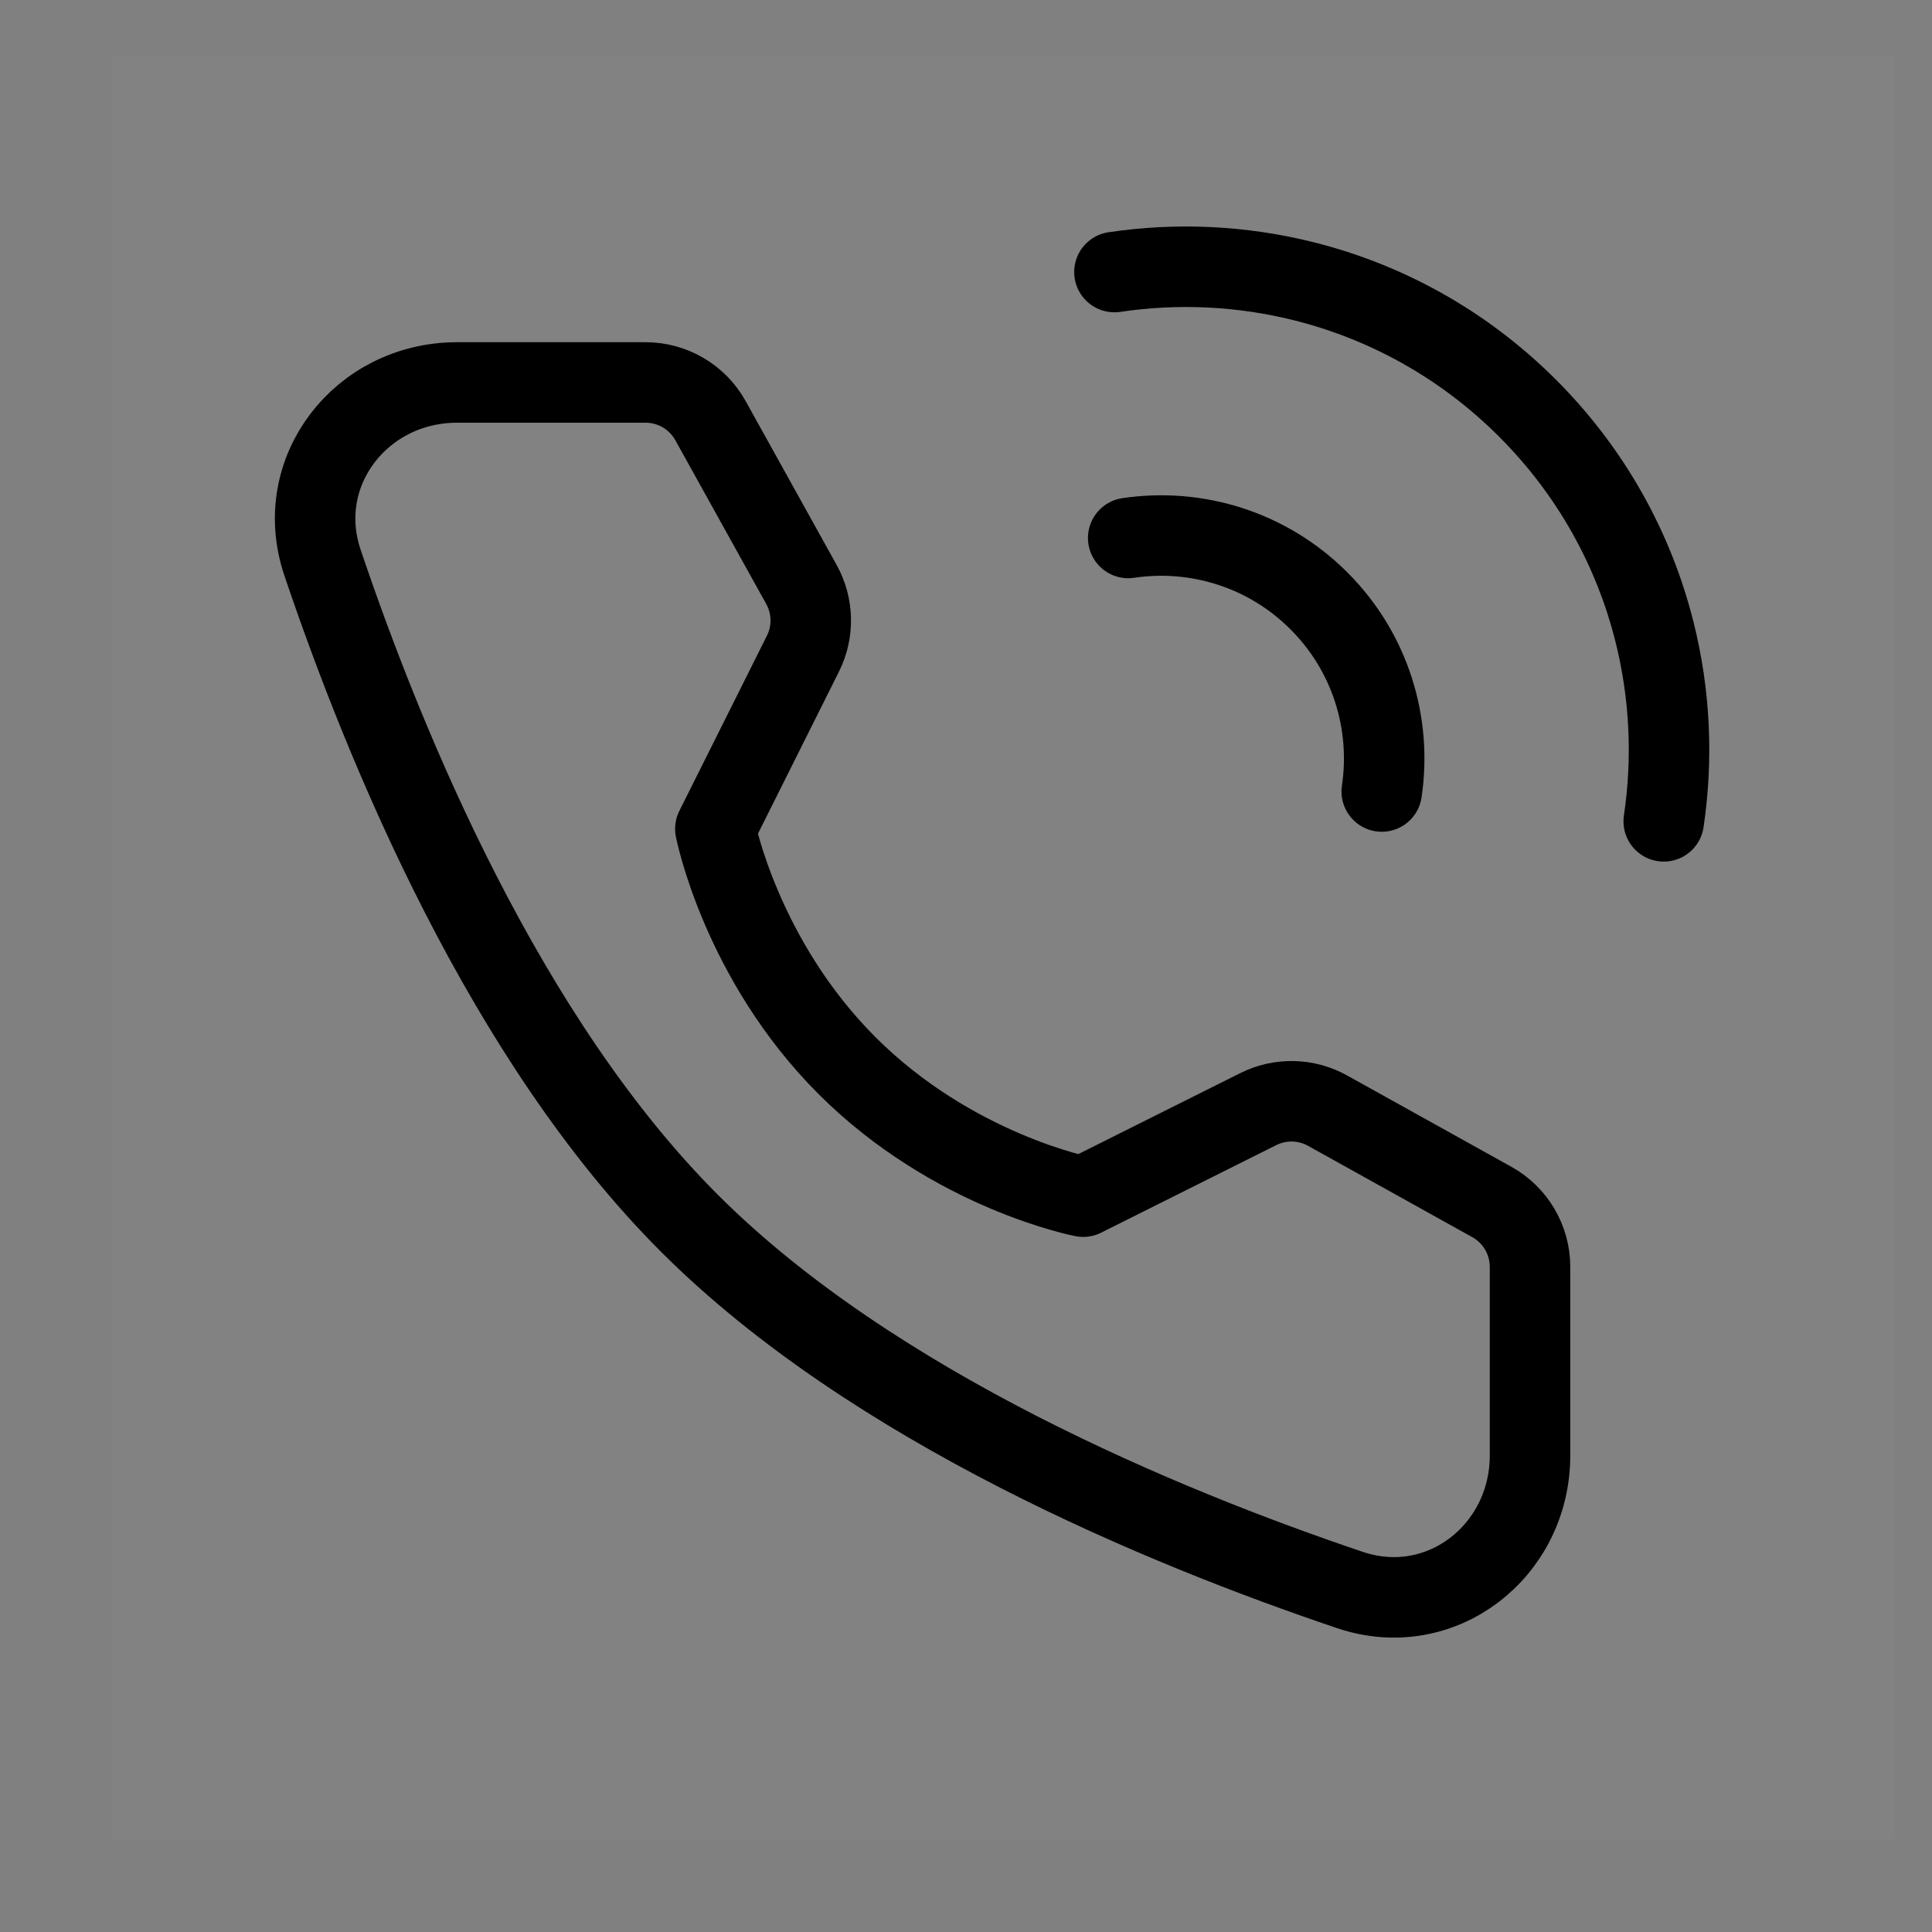
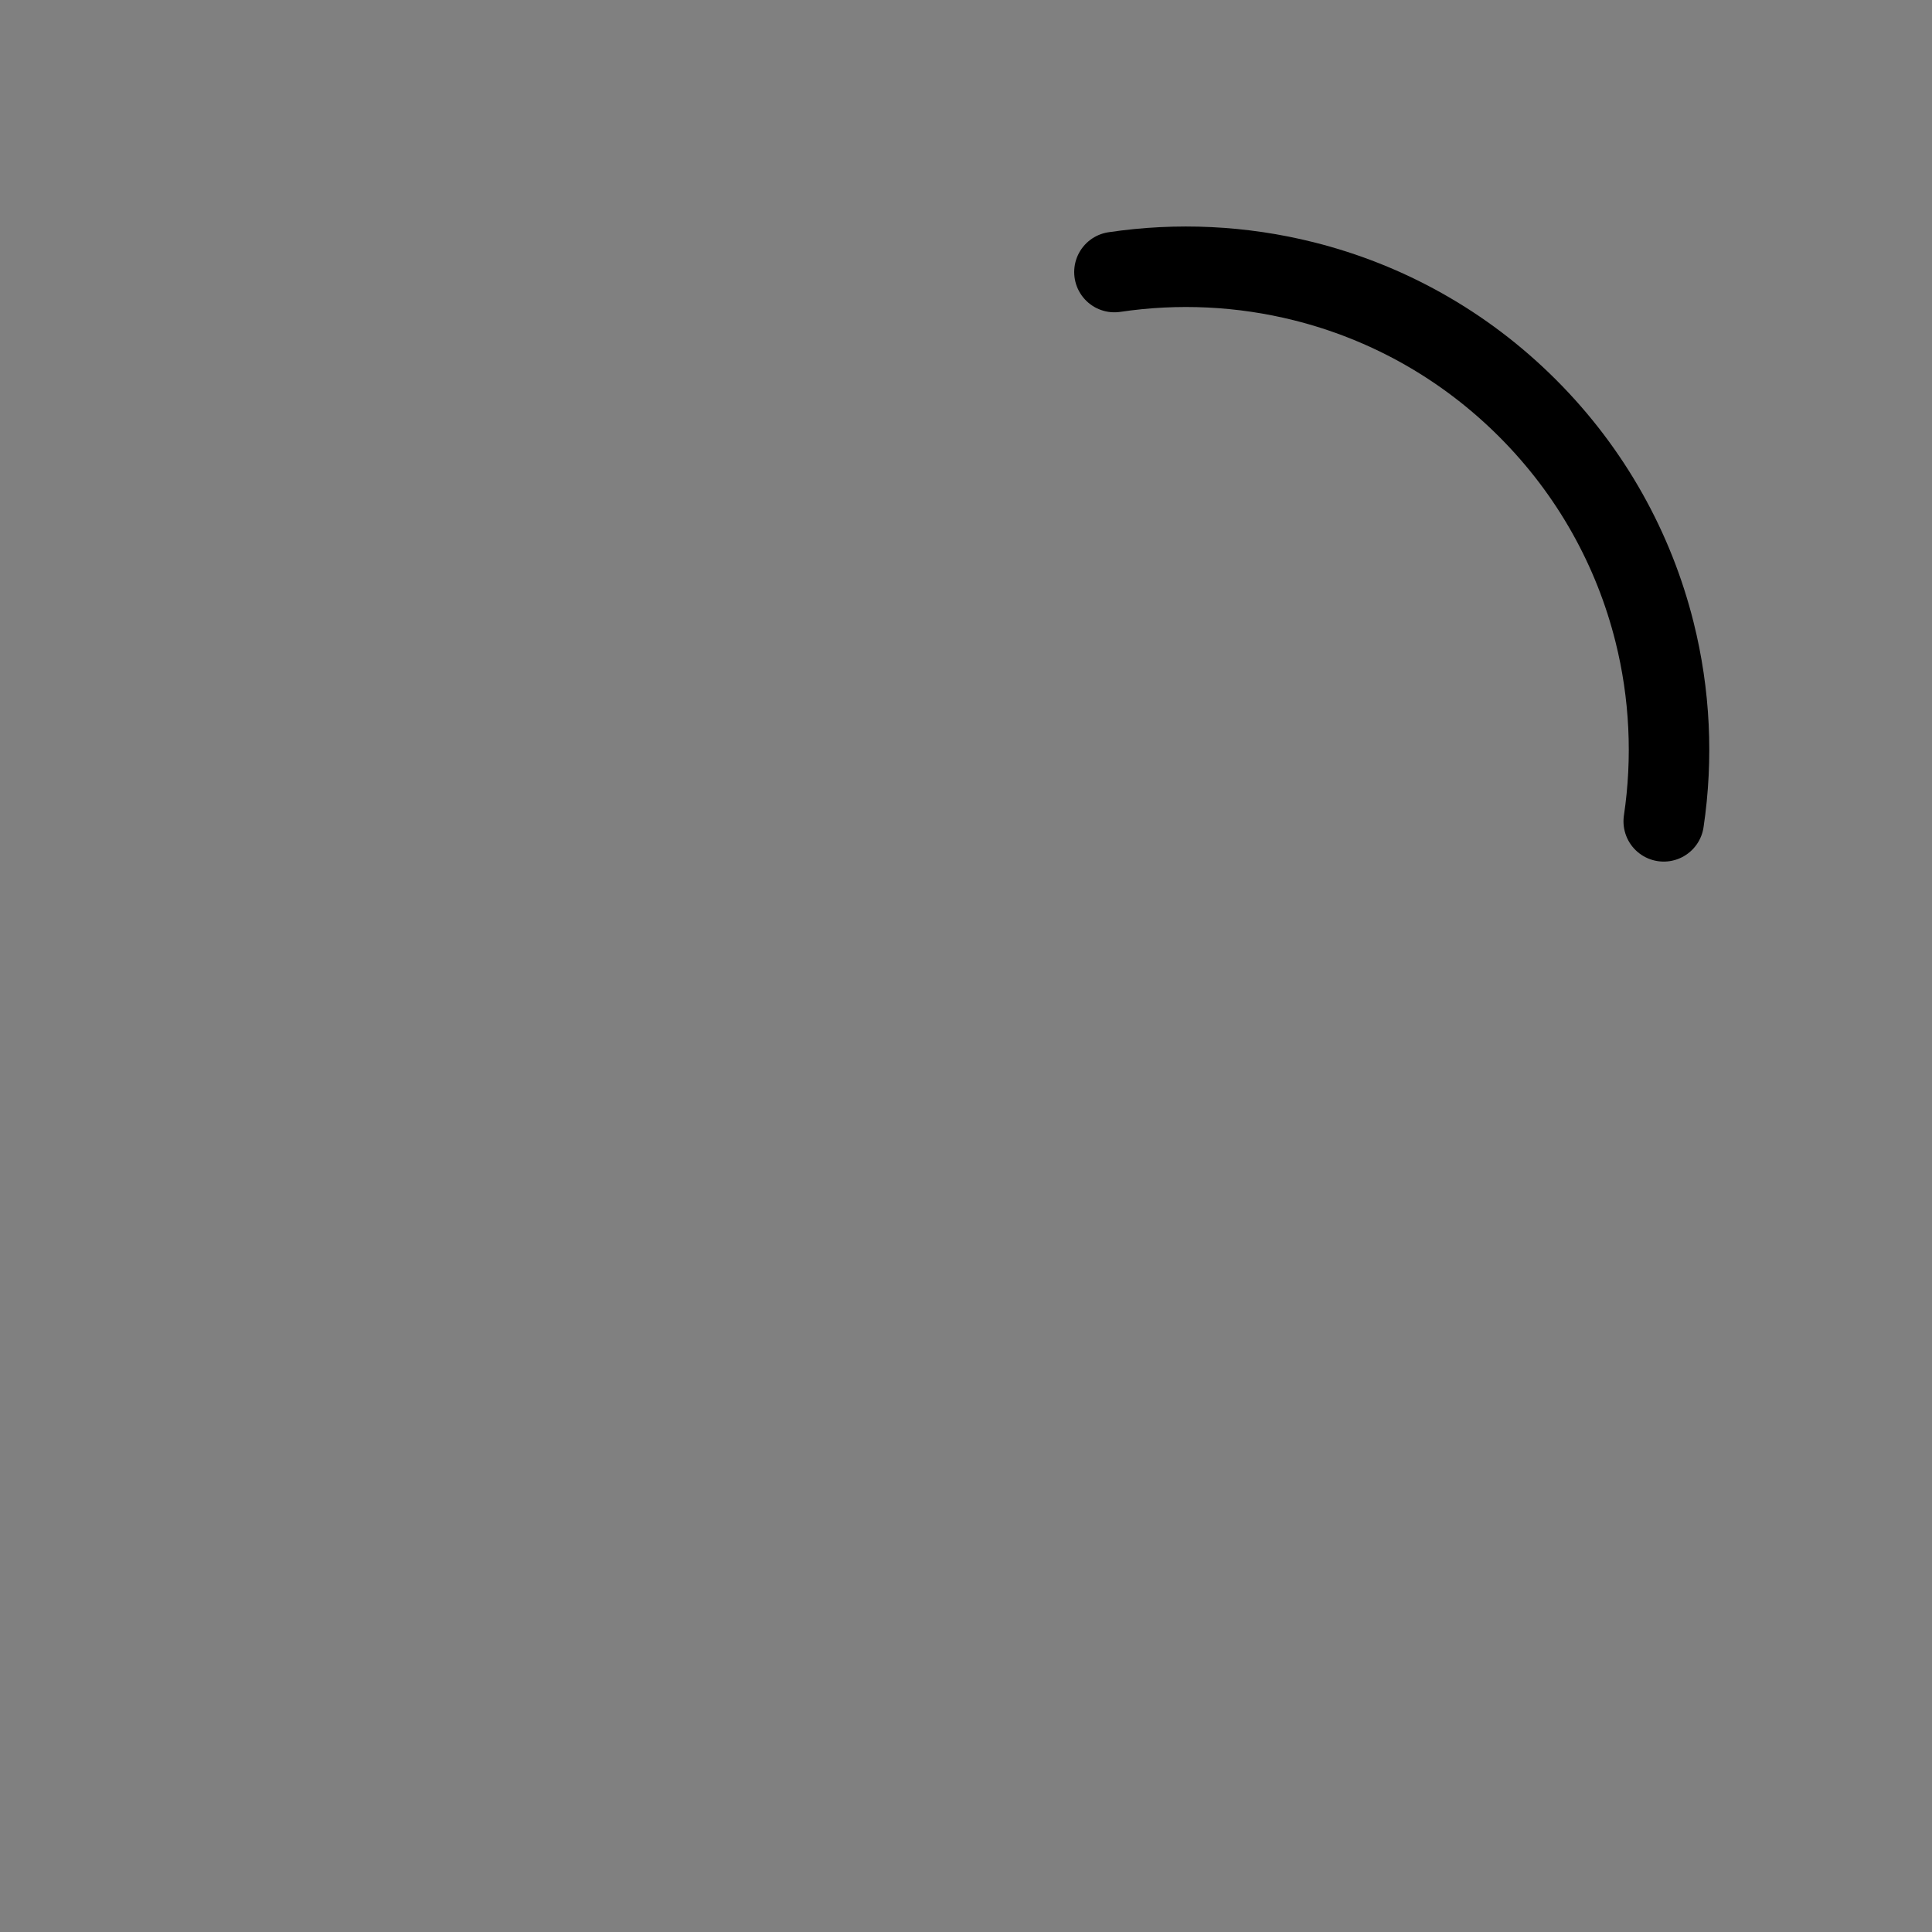
<svg xmlns="http://www.w3.org/2000/svg" width="48" height="48" viewBox="0 0 48 48" fill="none">
  <rect x="0" y="0" width="48" height="48" fill="#808080" stroke="none" />
-   <path d="M47.077 1.385H2.769V45.692H47.077V1.385Z" fill="white" fill-opacity="0.01" />
-   <path d="M47.077 1.385H2.769V45.692H47.077V1.385Z" fill="white" fill-opacity="0.01" />
  <path d="M41.335 20.406C41.568 18.841 41.492 17.238 41.105 15.697C40.595 13.662 39.544 11.734 37.952 10.142C36.36 8.55 34.432 7.499 32.397 6.989C30.856 6.602 29.253 6.526 27.688 6.759" stroke="black" stroke-width="2" stroke-linecap="round" stroke-linejoin="round" />
-   <path d="M34.329 19.665C34.579 17.988 34.059 16.218 32.768 14.928C31.477 13.637 29.707 13.116 28.03 13.366" stroke="black" stroke-width="2" stroke-linecap="round" stroke-linejoin="round" />
-   <path d="M16.039 9.502C16.71 9.502 17.328 9.866 17.653 10.453L19.911 14.52C20.207 15.053 20.221 15.697 19.948 16.242L17.773 20.593C17.773 20.593 18.404 23.834 21.042 26.473C23.681 29.111 26.911 29.731 26.911 29.731L31.261 27.556C31.807 27.283 32.451 27.297 32.984 27.594L37.063 29.862C37.649 30.187 38.013 30.805 38.013 31.475V36.158C38.013 38.543 35.797 40.266 33.538 39.503C28.896 37.937 21.692 34.956 17.126 30.389C12.559 25.823 9.578 18.619 8.012 13.977C7.249 11.718 8.972 9.502 11.357 9.502H16.039Z" stroke="black" stroke-width="2" stroke-linejoin="round" />
</svg>